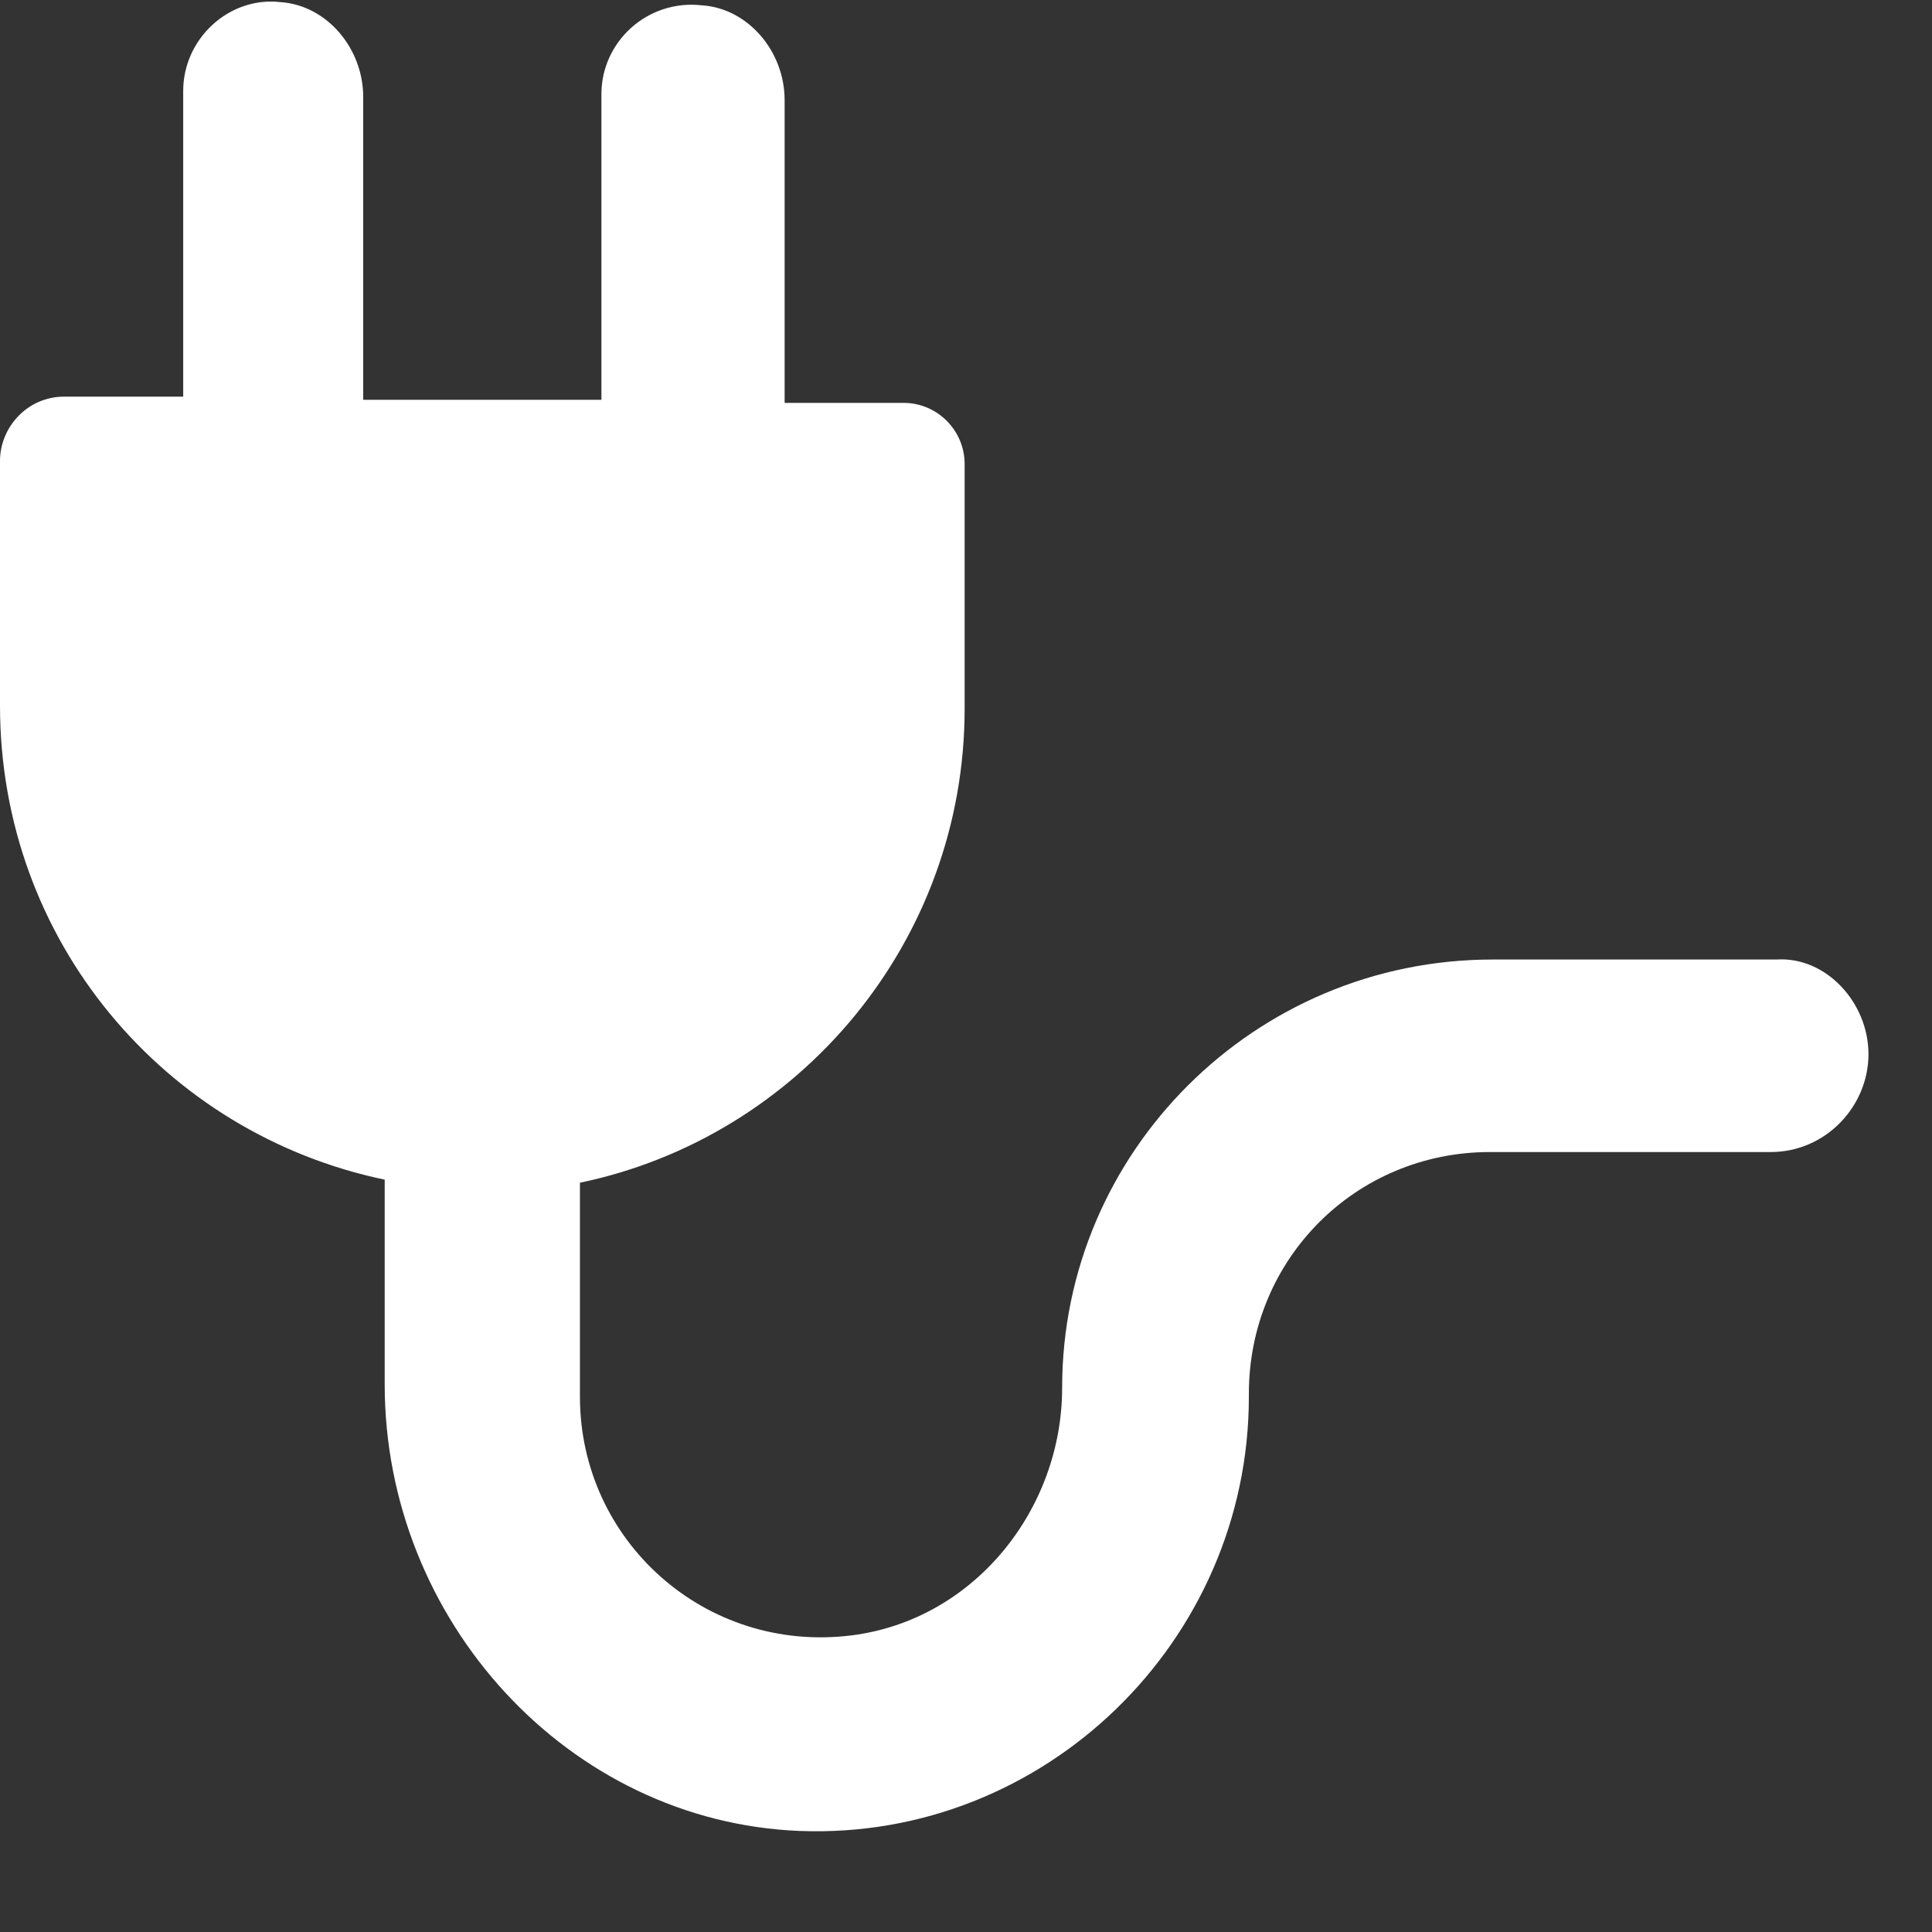
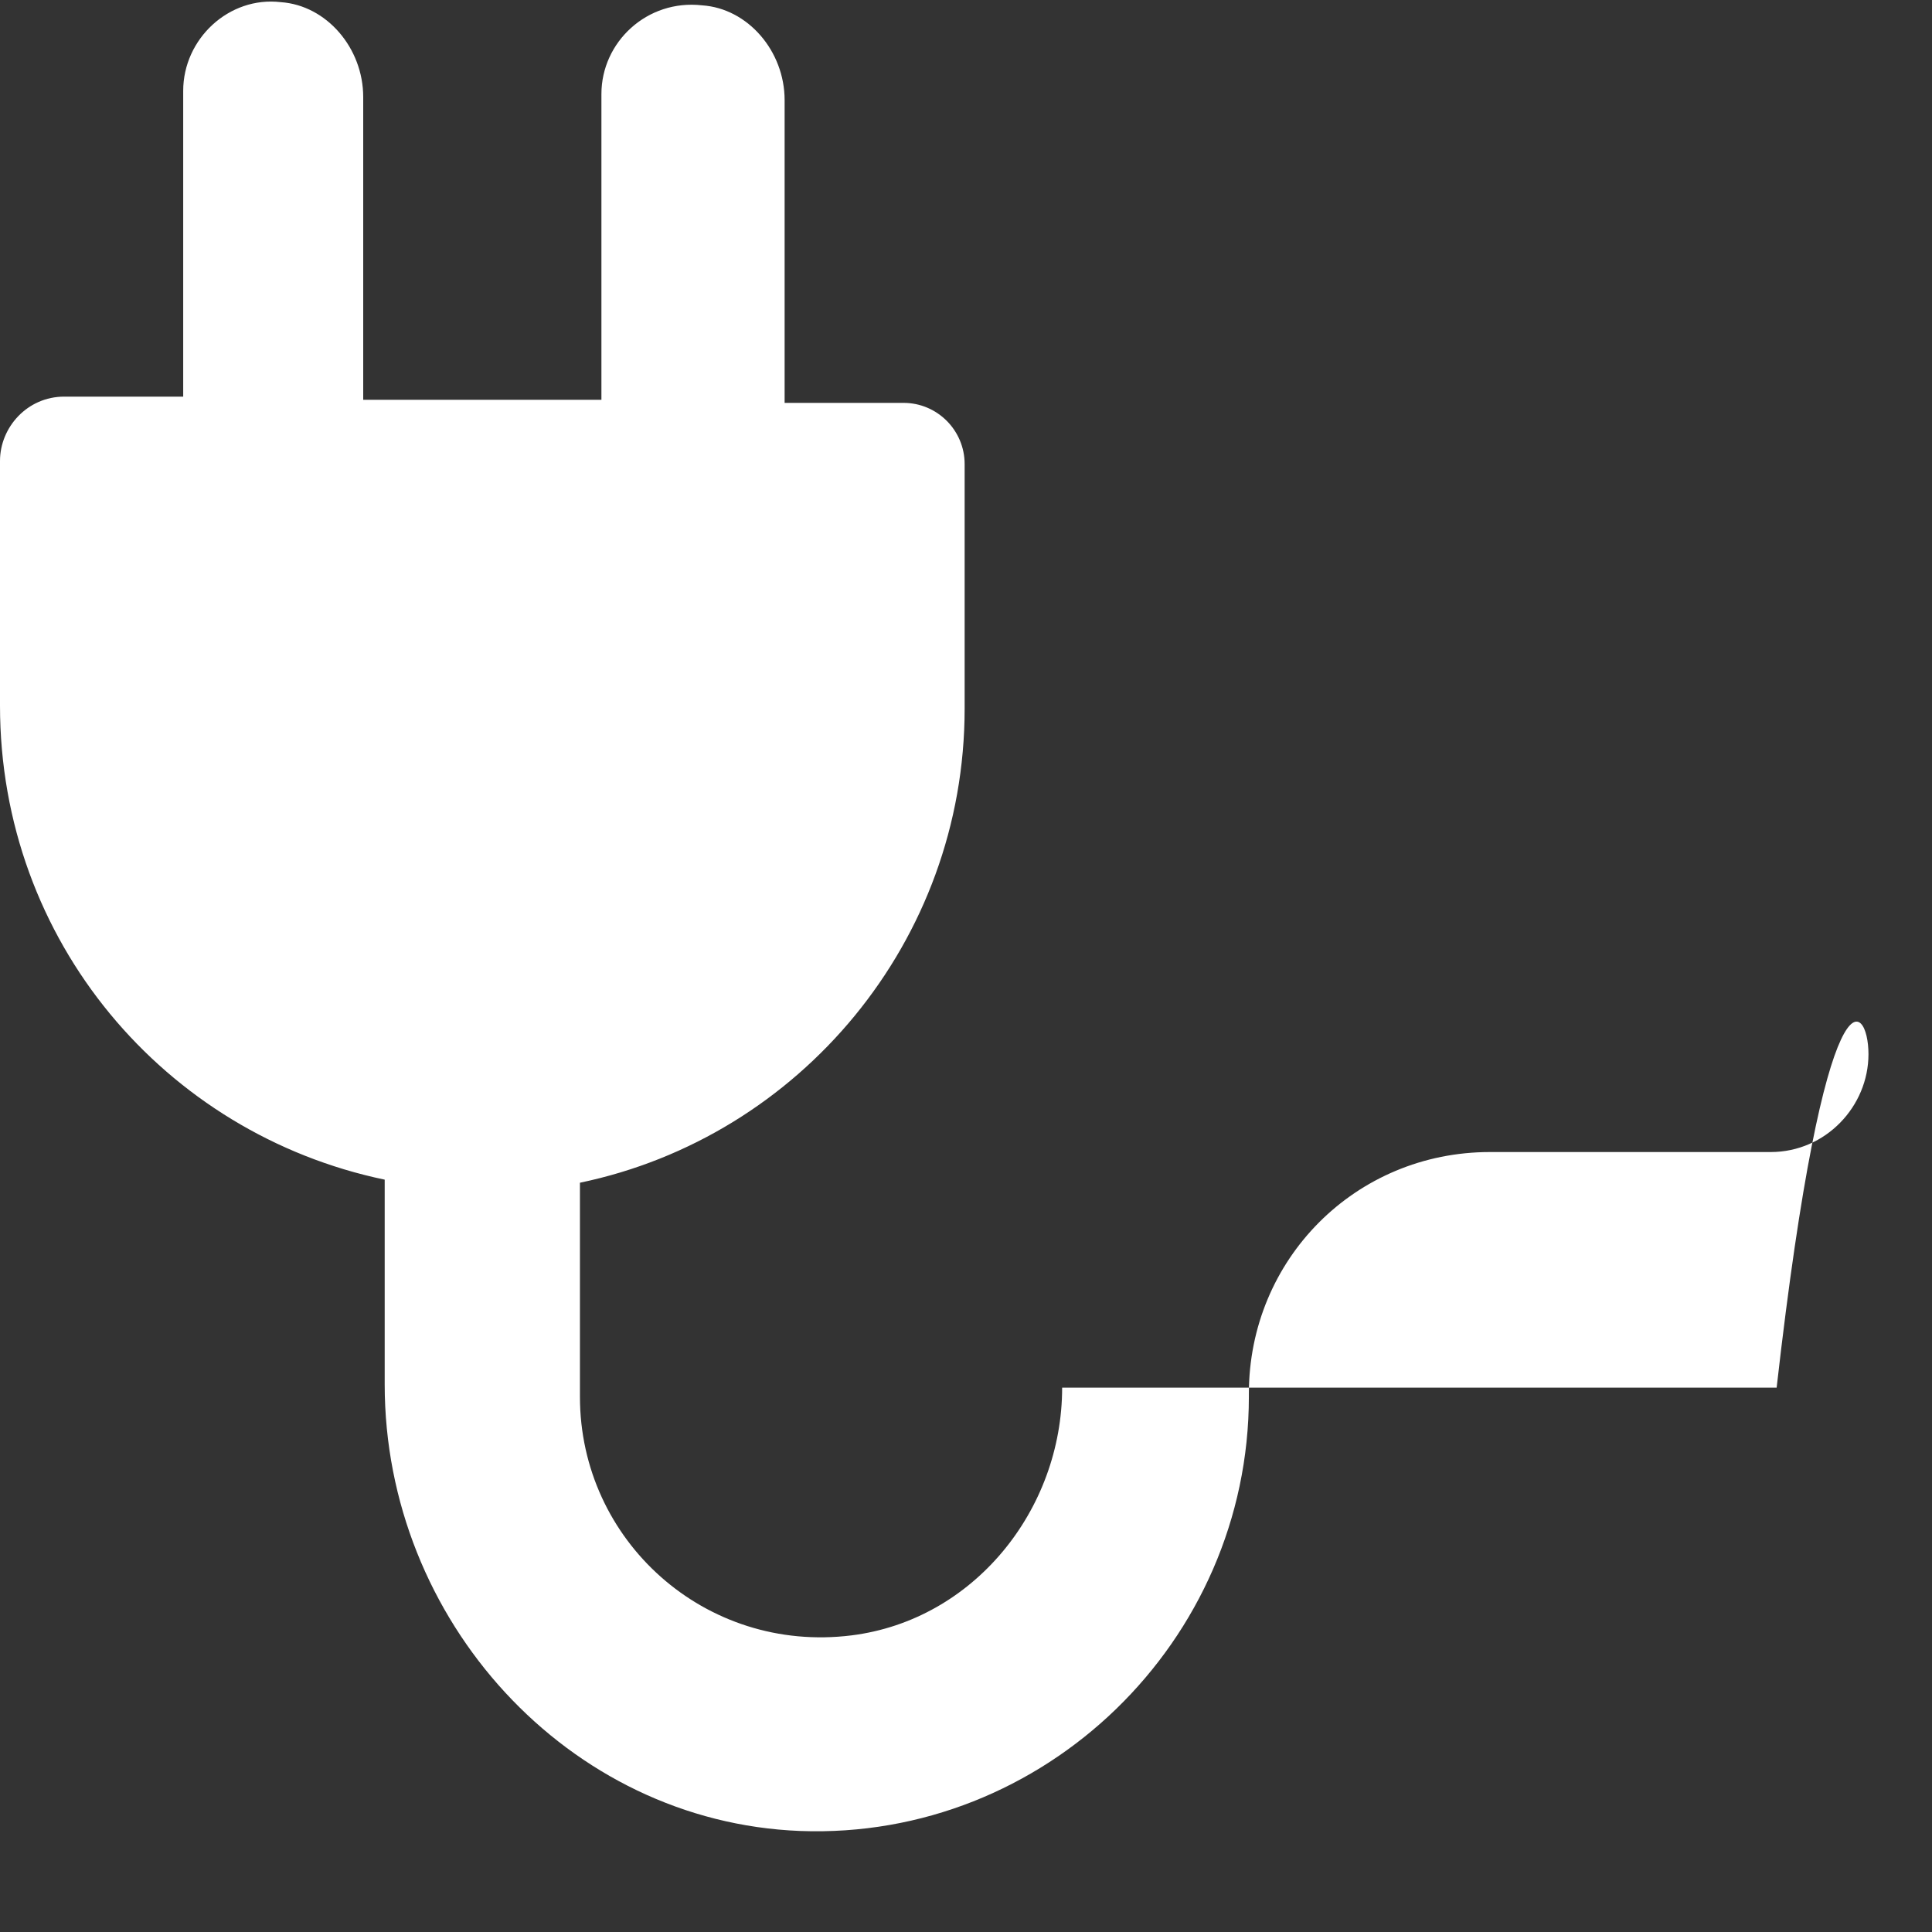
<svg xmlns="http://www.w3.org/2000/svg" width="17" height="17" viewBox="0 0 17 17" fill="none">
  <rect x="0" y="0" width="17" height="17" fill="#333333" stroke="none" />
-   <path d="M16.441 9.276C16.441 9.734 16.065 10.137 15.581 10.137H13.11C11.929 10.137 10.989 11.079 10.989 12.263V12.29C10.989 14.443 9.189 16.192 7.04 16.111C4.997 16.031 3.385 14.255 3.385 12.183V10.38C1.451 9.976 0 8.281 0 6.209V4.056C0 3.759 0.241 3.49 0.565 3.49H1.612V0.799C1.612 0.342 2.015 -0.035 2.471 0.019C2.874 0.047 3.196 0.423 3.196 0.854V3.518H5.292V0.827C5.292 0.369 5.695 -0.008 6.178 0.047C6.581 0.074 6.904 0.45 6.904 0.881V3.545H7.951C8.247 3.545 8.488 3.787 8.488 4.083V6.236C8.488 8.282 7.038 10.004 5.103 10.407V12.291C5.103 13.556 6.205 14.551 7.493 14.39C8.568 14.255 9.346 13.286 9.346 12.21C9.346 10.138 11.039 8.443 13.134 8.443H15.633C16.064 8.415 16.441 8.819 16.441 9.276L16.441 9.276Z" fill="white" />
+   <path d="M16.441 9.276C16.441 9.734 16.065 10.137 15.581 10.137H13.11C11.929 10.137 10.989 11.079 10.989 12.263V12.29C10.989 14.443 9.189 16.192 7.04 16.111C4.997 16.031 3.385 14.255 3.385 12.183V10.38C1.451 9.976 0 8.281 0 6.209V4.056C0 3.759 0.241 3.49 0.565 3.49H1.612V0.799C1.612 0.342 2.015 -0.035 2.471 0.019C2.874 0.047 3.196 0.423 3.196 0.854V3.518H5.292V0.827C5.292 0.369 5.695 -0.008 6.178 0.047C6.581 0.074 6.904 0.45 6.904 0.881V3.545H7.951C8.247 3.545 8.488 3.787 8.488 4.083V6.236C8.488 8.282 7.038 10.004 5.103 10.407V12.291C5.103 13.556 6.205 14.551 7.493 14.39C8.568 14.255 9.346 13.286 9.346 12.21H15.633C16.064 8.415 16.441 8.819 16.441 9.276L16.441 9.276Z" fill="white" />
</svg>